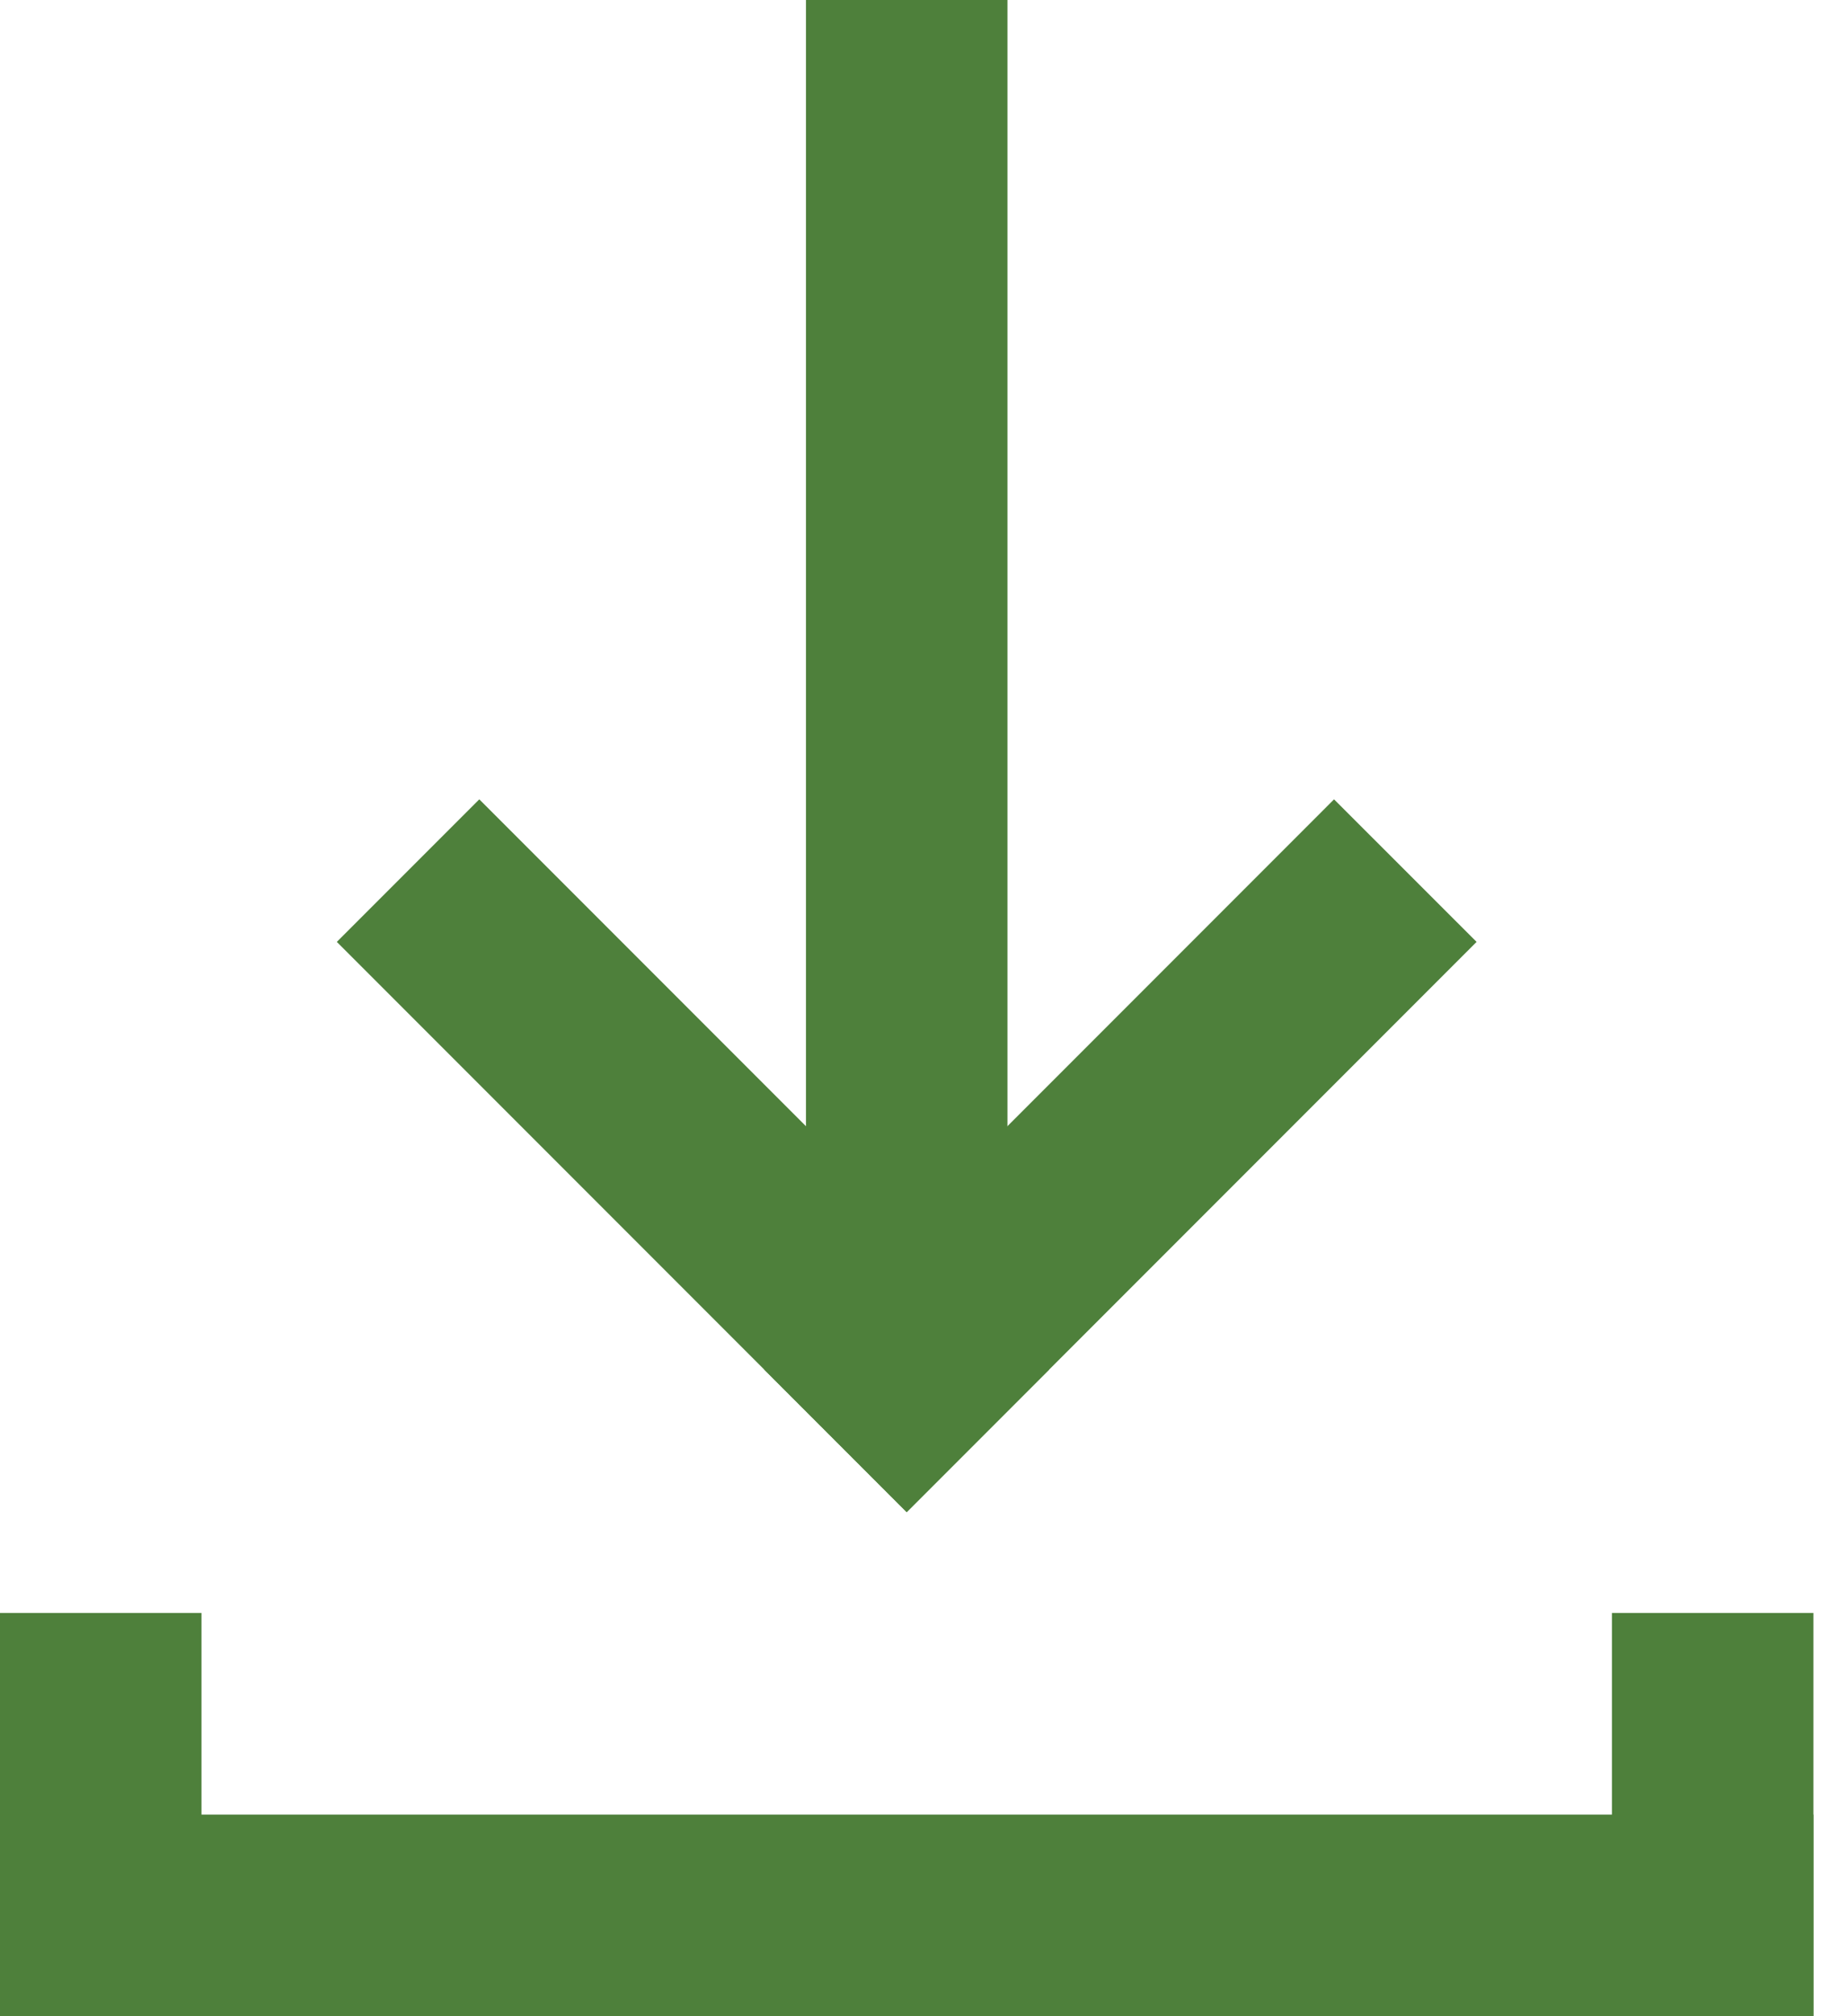
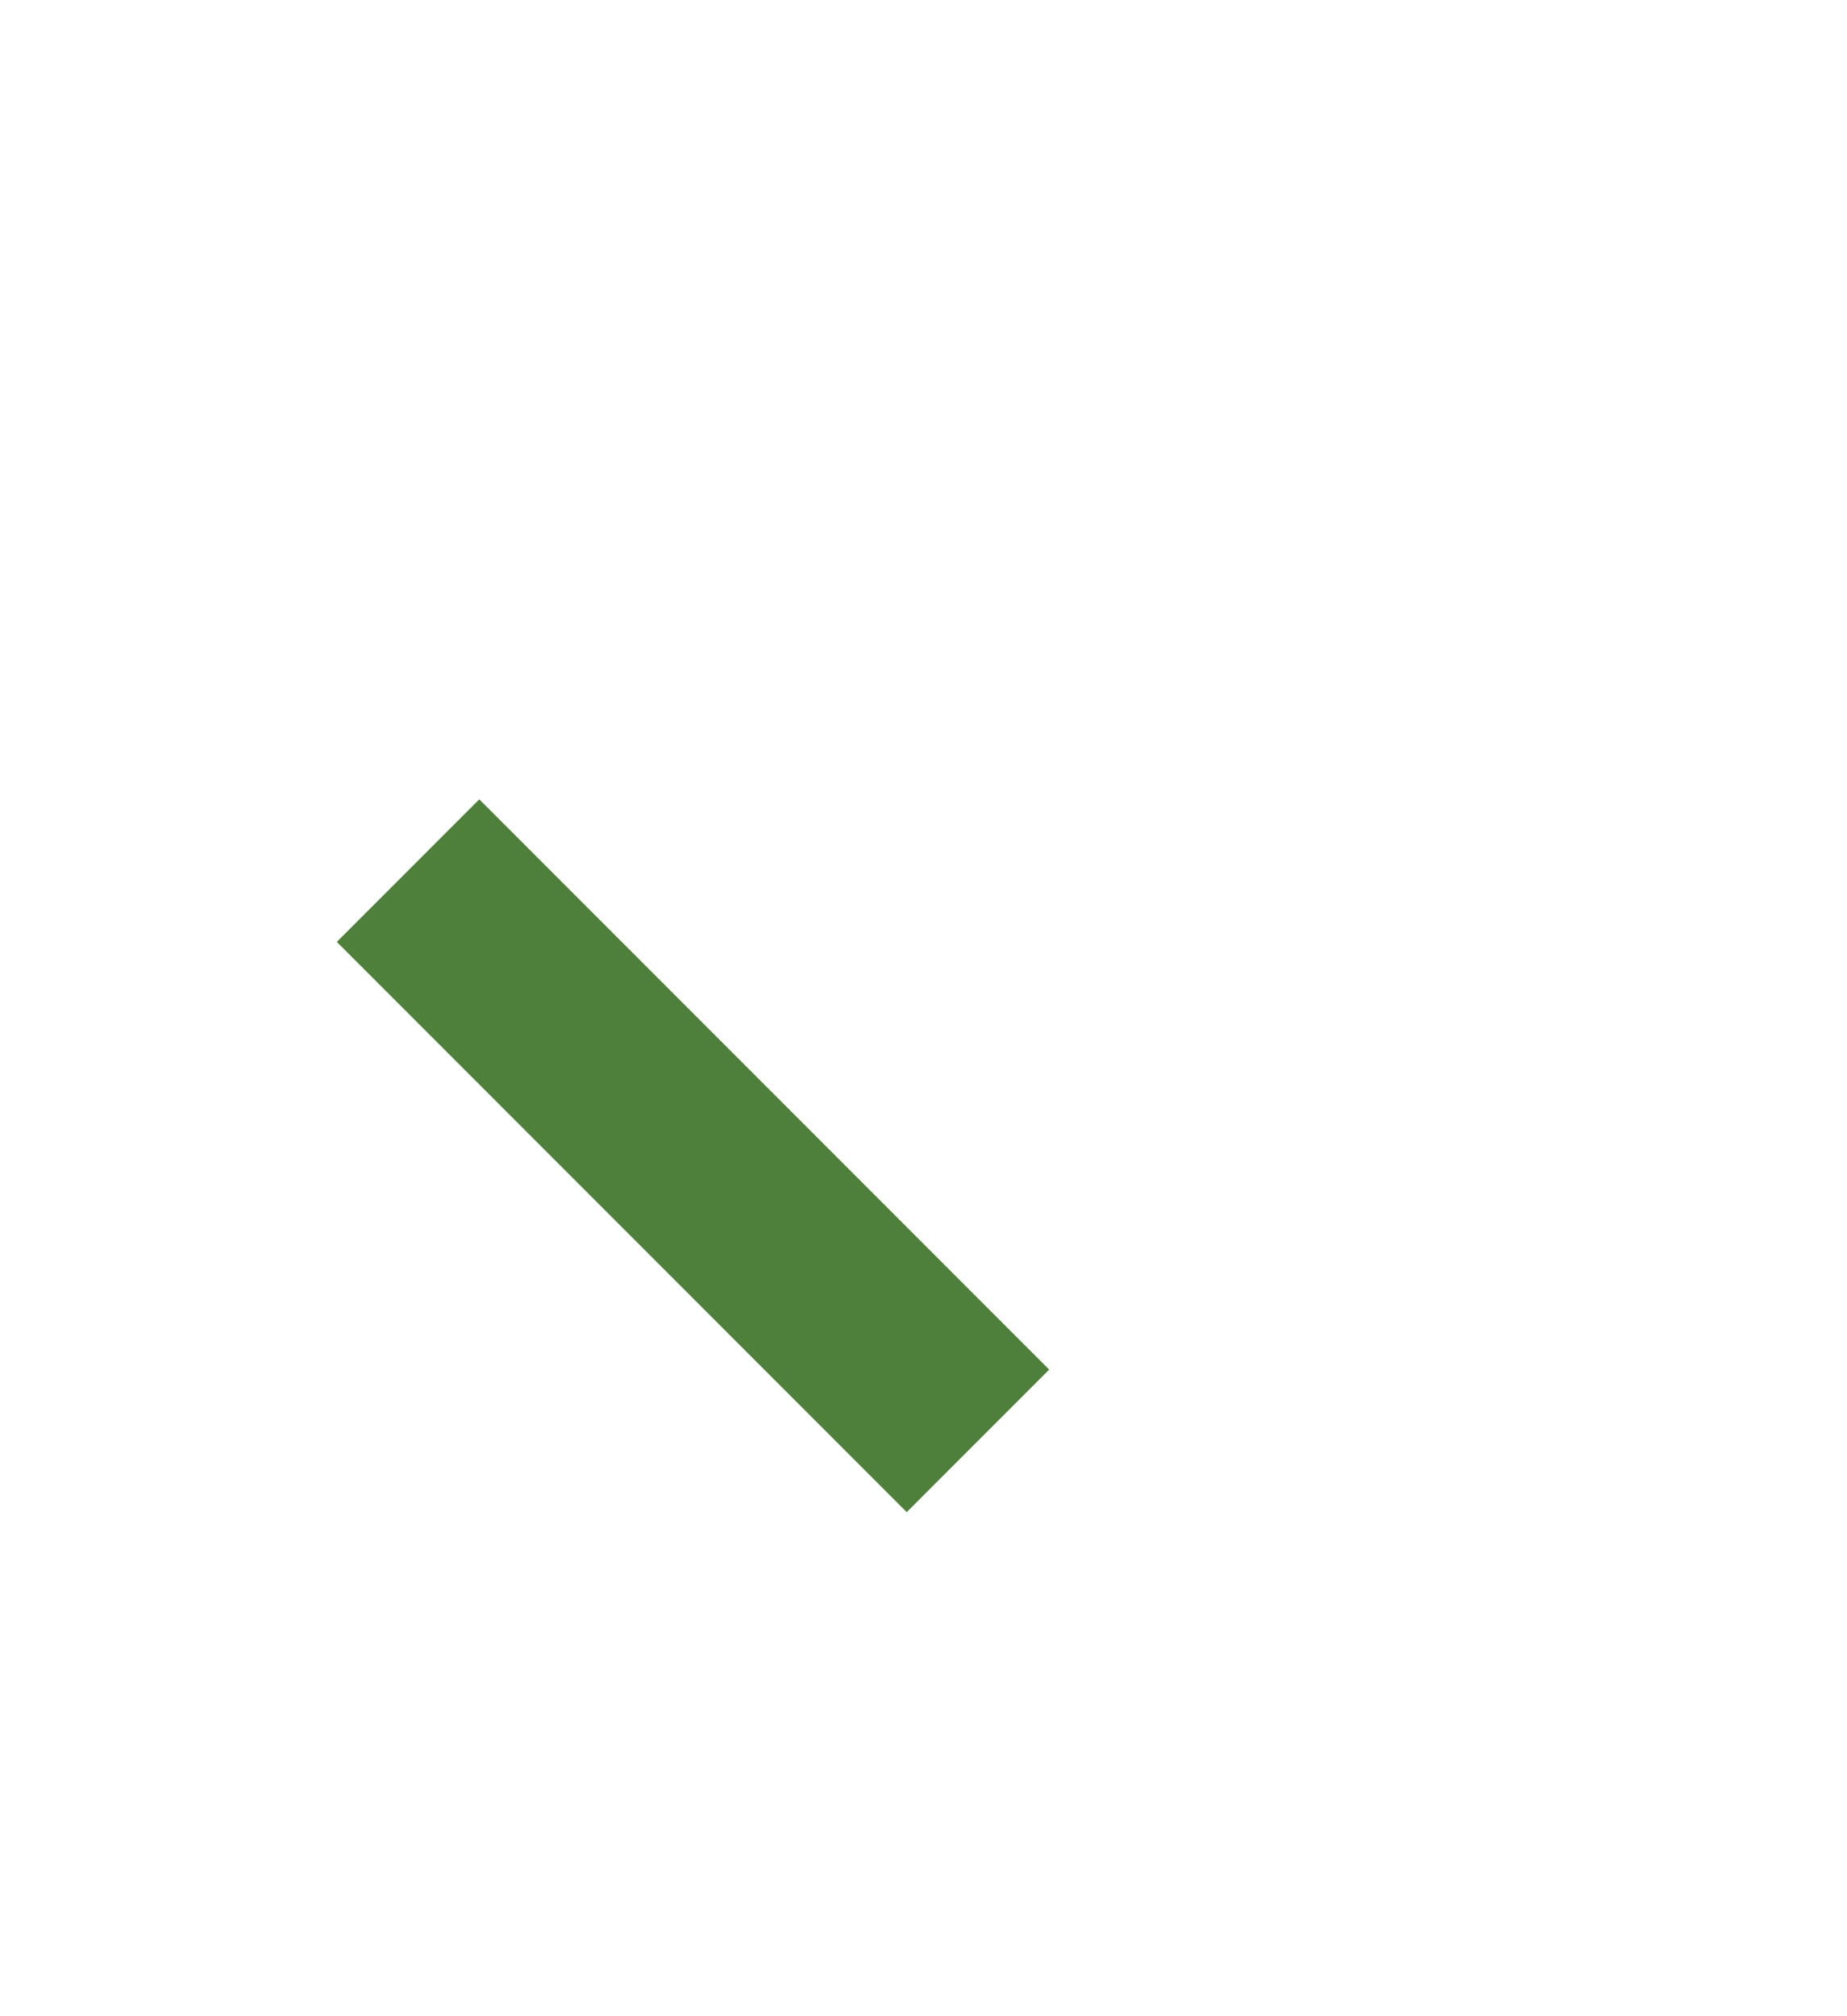
<svg xmlns="http://www.w3.org/2000/svg" width="22" height="24" viewBox="0 0 22 24">
  <g fill="#4E803B" fill-rule="evenodd">
-     <path d="M9.103 16.303l6.787-6.788 1.698 1.697L10.8 18z" />
    <path d="M10.8 18l-6.788-6.788 1.697-1.697 6.788 6.788z" />
-     <path d="M9.6 15.6H12V0H9.6zM0 24h21.6v-2.4H0z" />
-     <path d="M0 24h2.4v-4.8H0zM19.2 24h2.4v-4.8h-2.4z" />
  </g>
</svg>